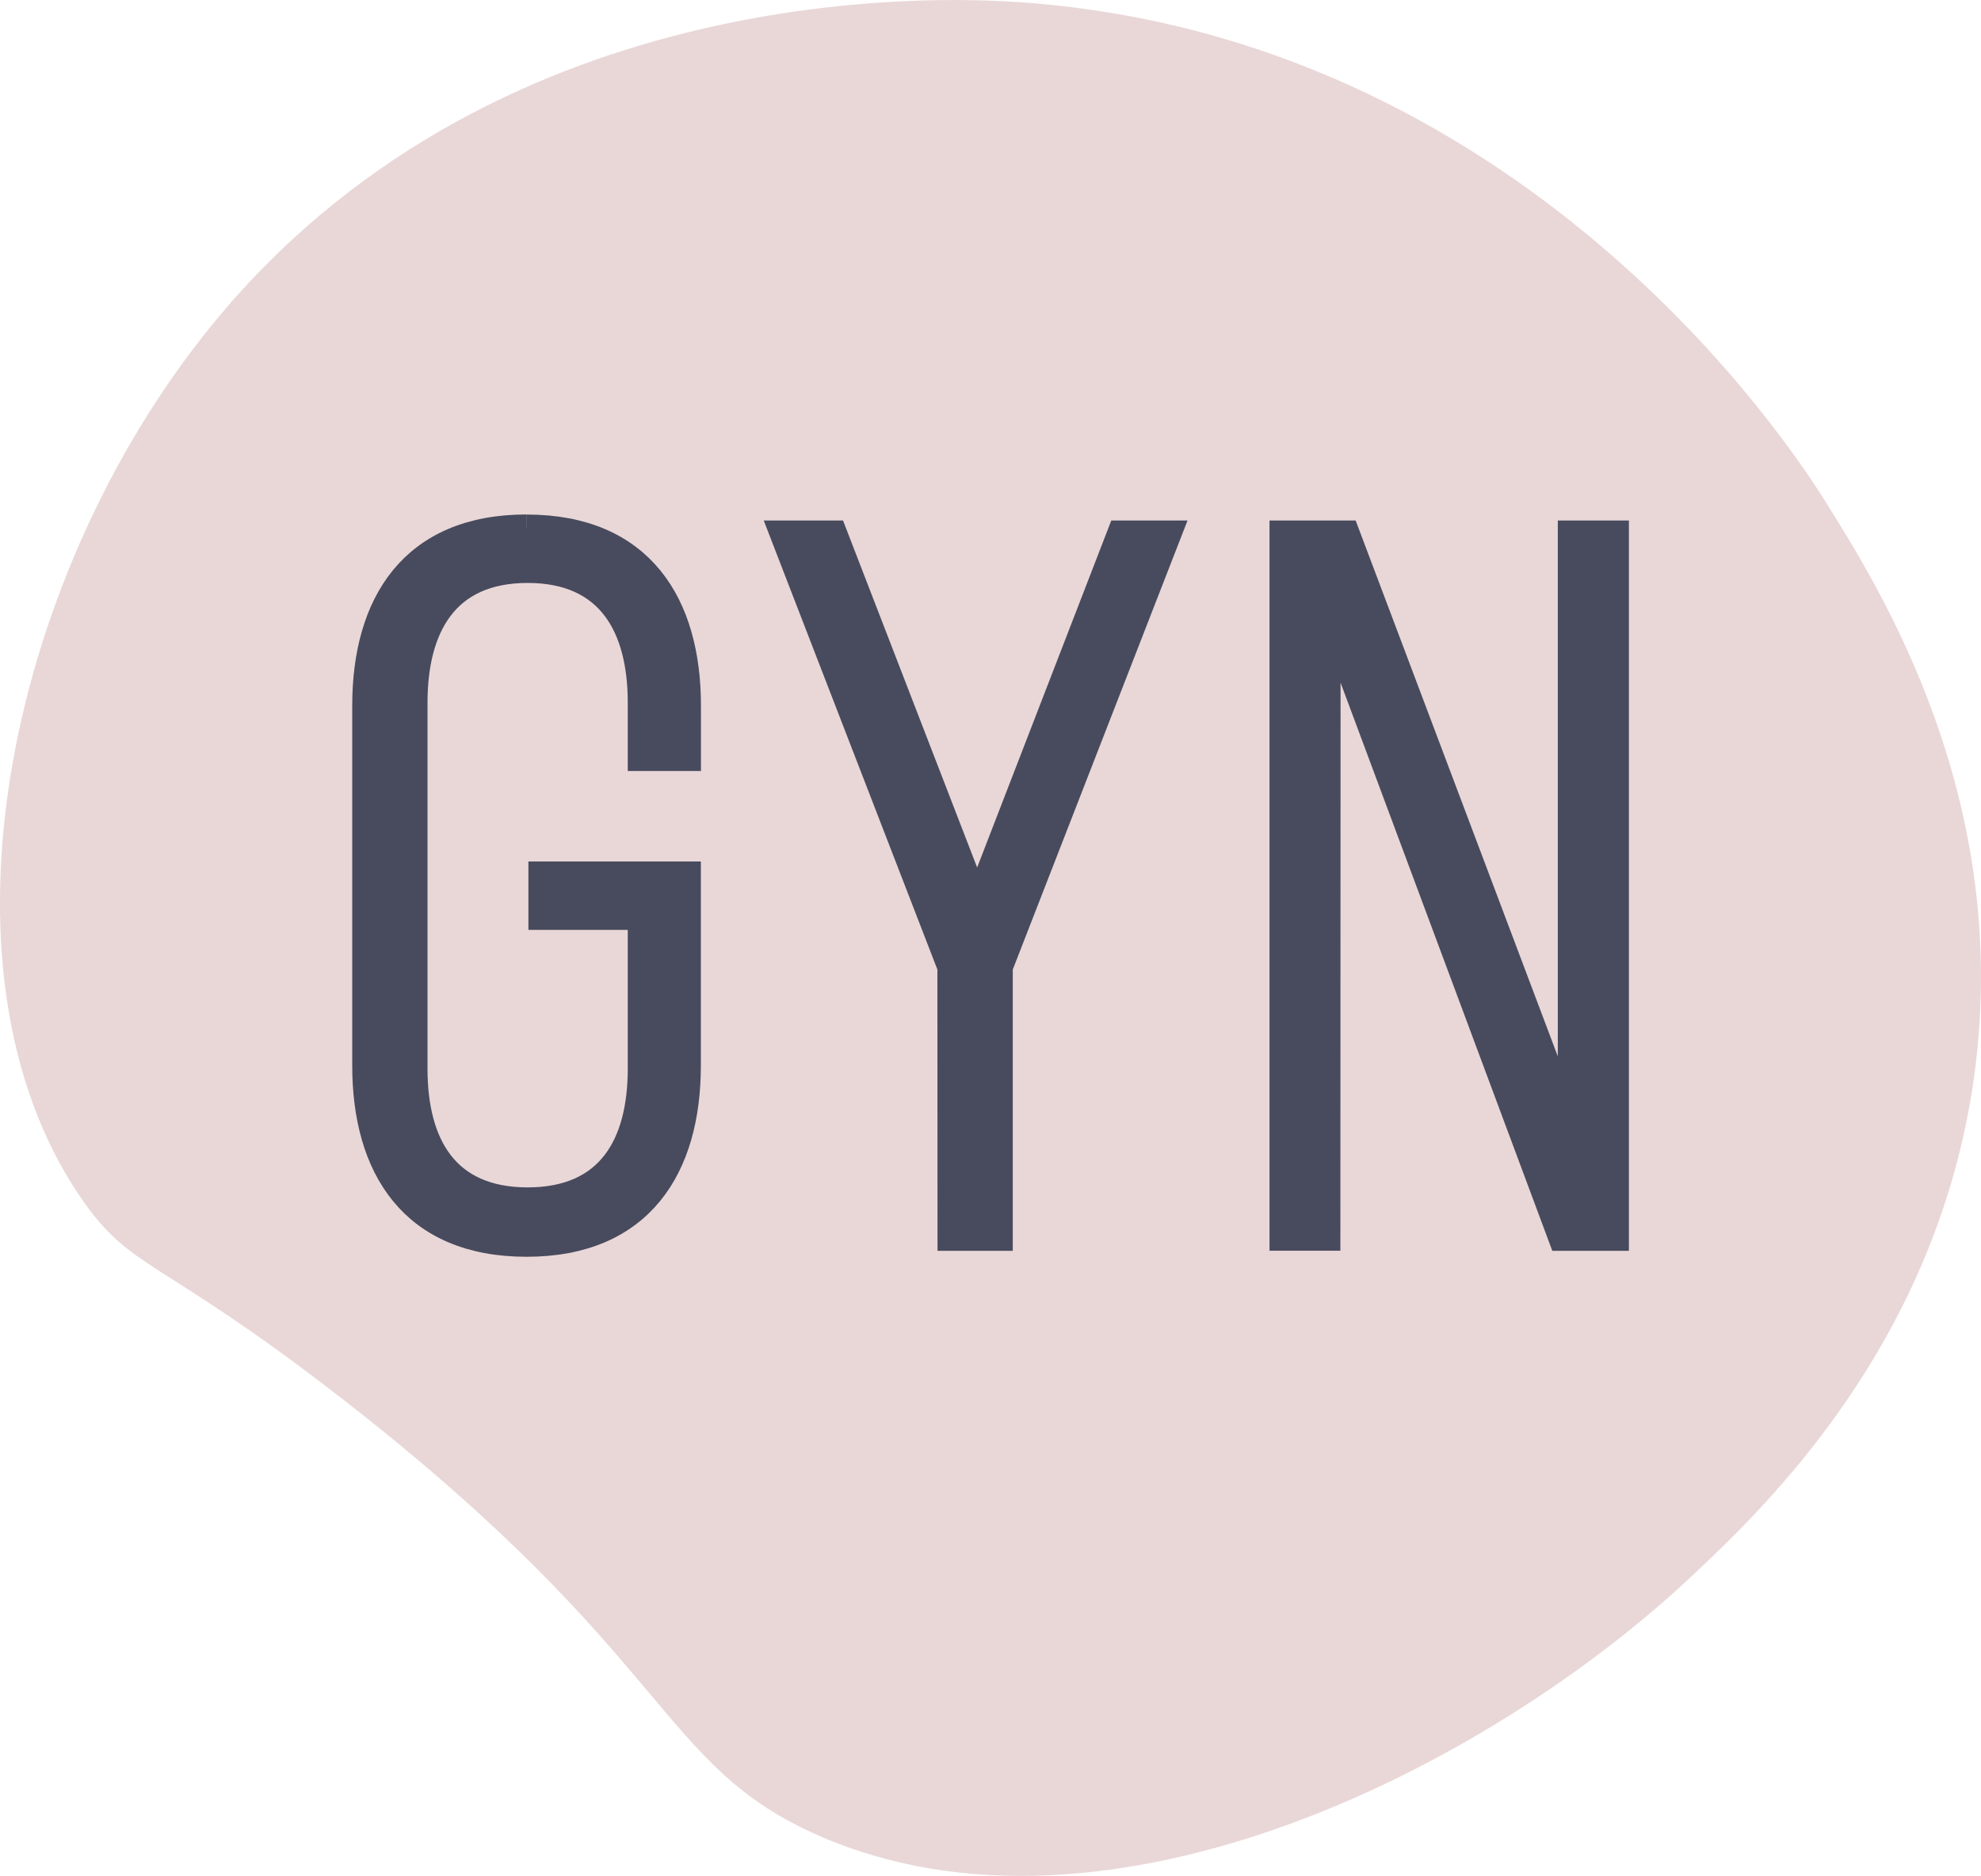
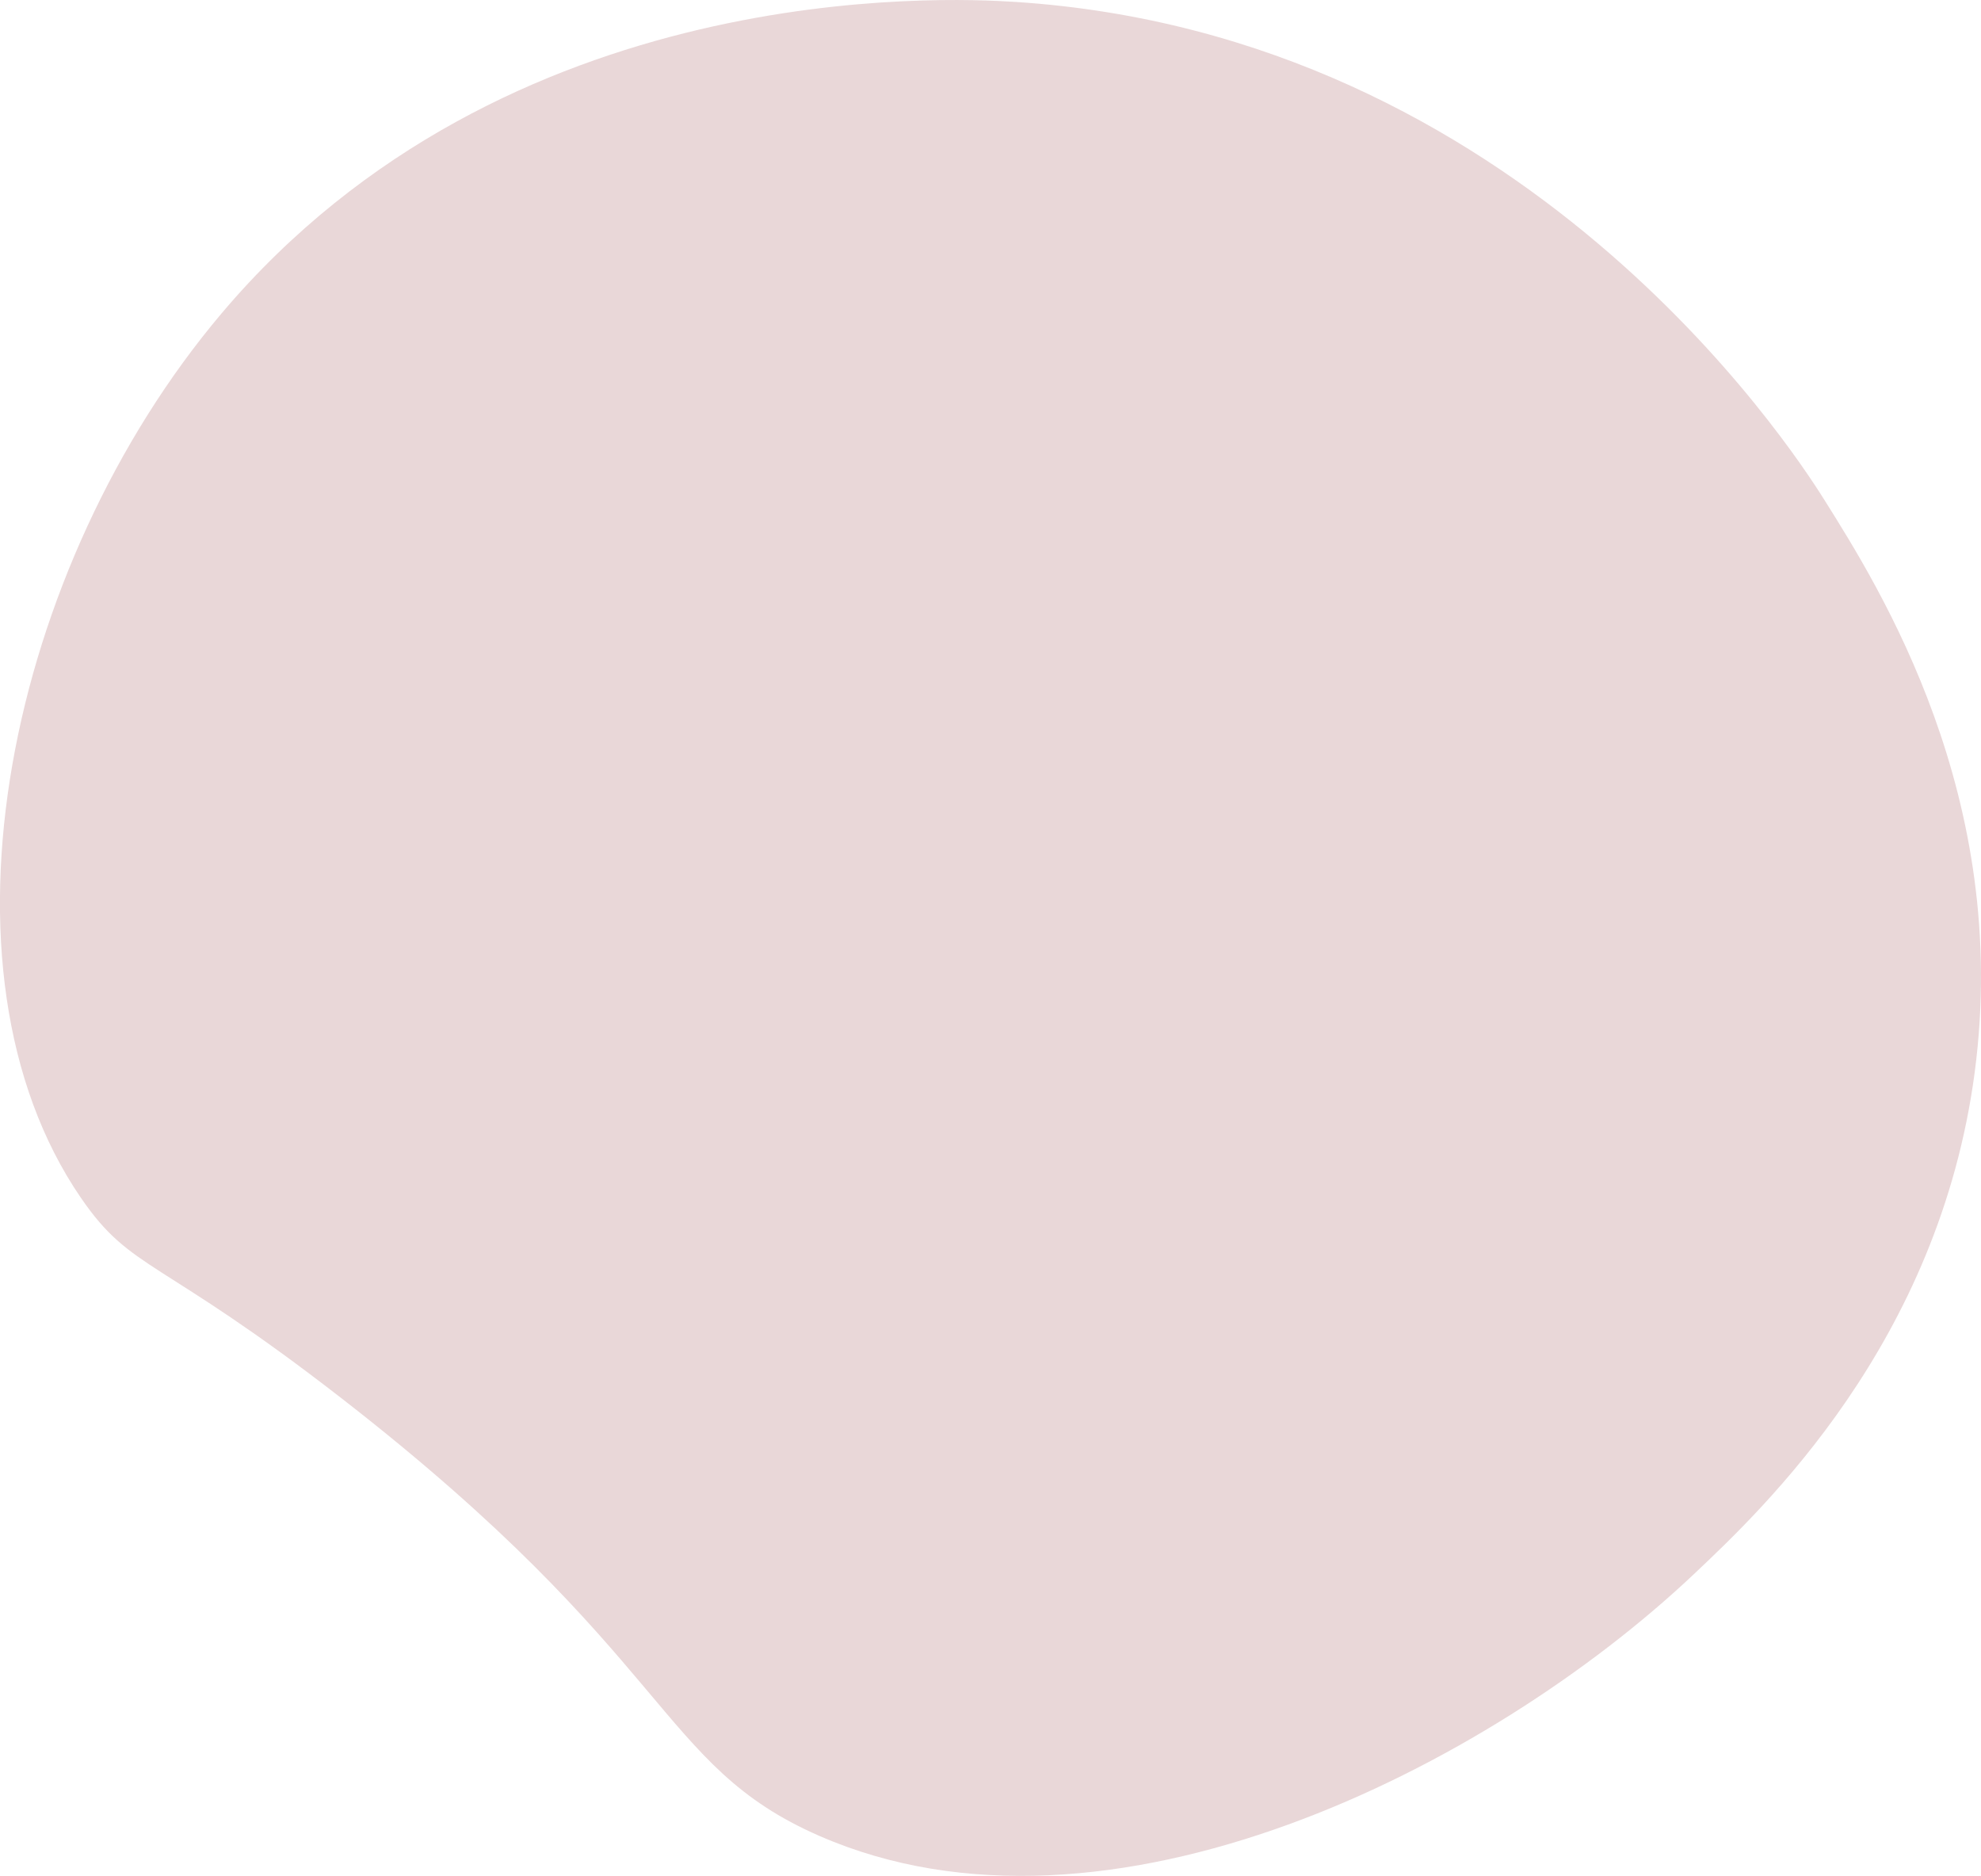
<svg xmlns="http://www.w3.org/2000/svg" width="75.78" height="71.744" viewBox="0 0 75.78 71.744">
  <g id="Gruppe_184" data-name="Gruppe 184" transform="translate(-1462.338 -301.955)">
    <path id="Pfad_62" data-name="Pfad 62" d="M468.807,47.6c-6-8.758-2.777-24.167,5.381-33.821C485.073.9,501.857,1.69,504.55,1.864c19.387,1.253,29.634,16.949,30.939,19.024,2.145,3.412,7.156,11.382,5.765,21.907-1.369,10.357-8.077,16.685-10.761,19.217-7.809,7.366-22.415,14.809-33.437,9.993-6.218-2.717-5.489-6.8-18.256-16.719-7.02-5.454-8.05-4.849-9.993-7.687" transform="translate(996.624 300.164)" fill="#e9d7d8" />
    <g id="Gruppe_183" data-name="Gruppe 183" transform="translate(-43.302 5.109)">
-       <path id="Pfad_56" data-name="Pfad 56" d="M6.168,482.979C1.8,482.979,0,485.9,0,489.788V503.56c0,3.885,1.8,6.809,6.168,6.809s6.168-2.924,6.168-6.809v-7.309H6.74v1.616h3.8v5.809c0,2.885-1.185,5.039-4.33,5.039s-4.33-2.154-4.33-5.039v-14c0-2.885,1.184-5.078,4.33-5.078s4.33,2.193,4.33,5.078v2.115h1.8v-2c0-3.885-1.8-6.809-6.168-6.809m16.217,27.159h1.879V499.79l6.454-16.58H28.879l-5.474,14.157L17.932,483.21H15.971l6.413,16.58Zm14.419-24,8.946,24h2.083V483.21H46.117v22.735L37.539,483.21h-2.45v26.928H36.8Z" transform="translate(1519.614 -165.957)" fill="#484b5d" stroke="#484b5d" stroke-width="1" />
-     </g>
+       </g>
  </g>
</svg>